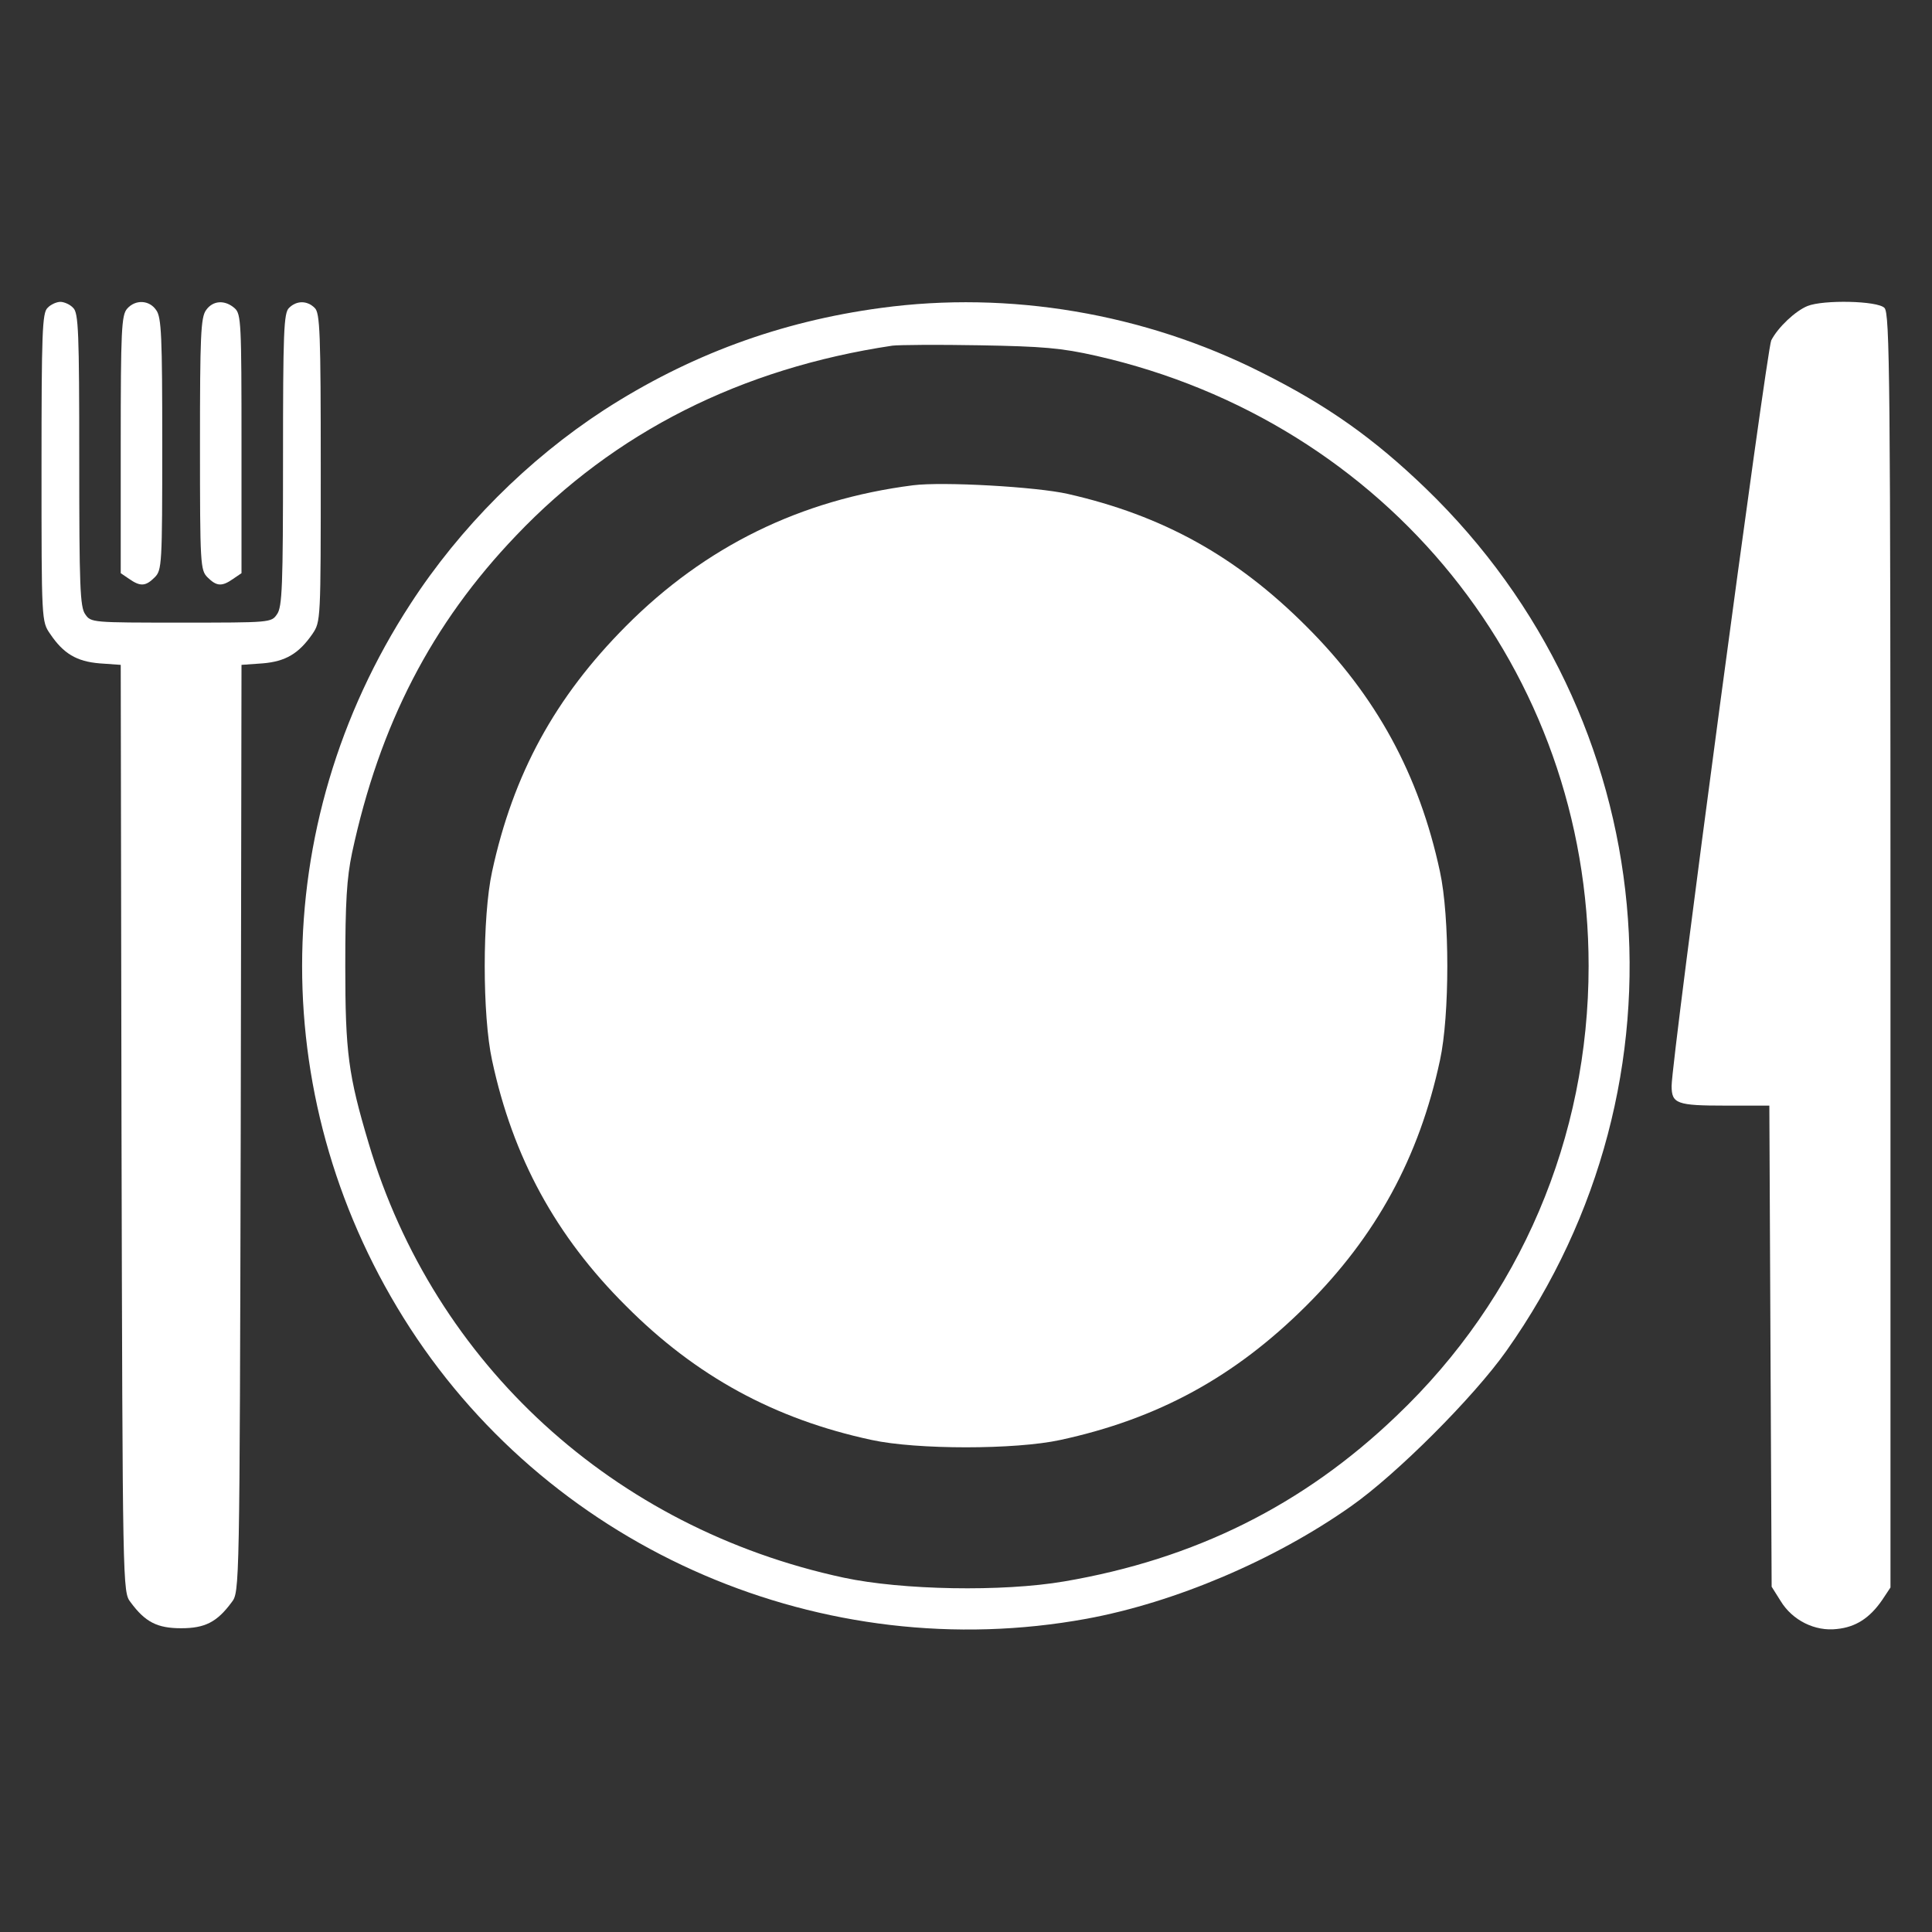
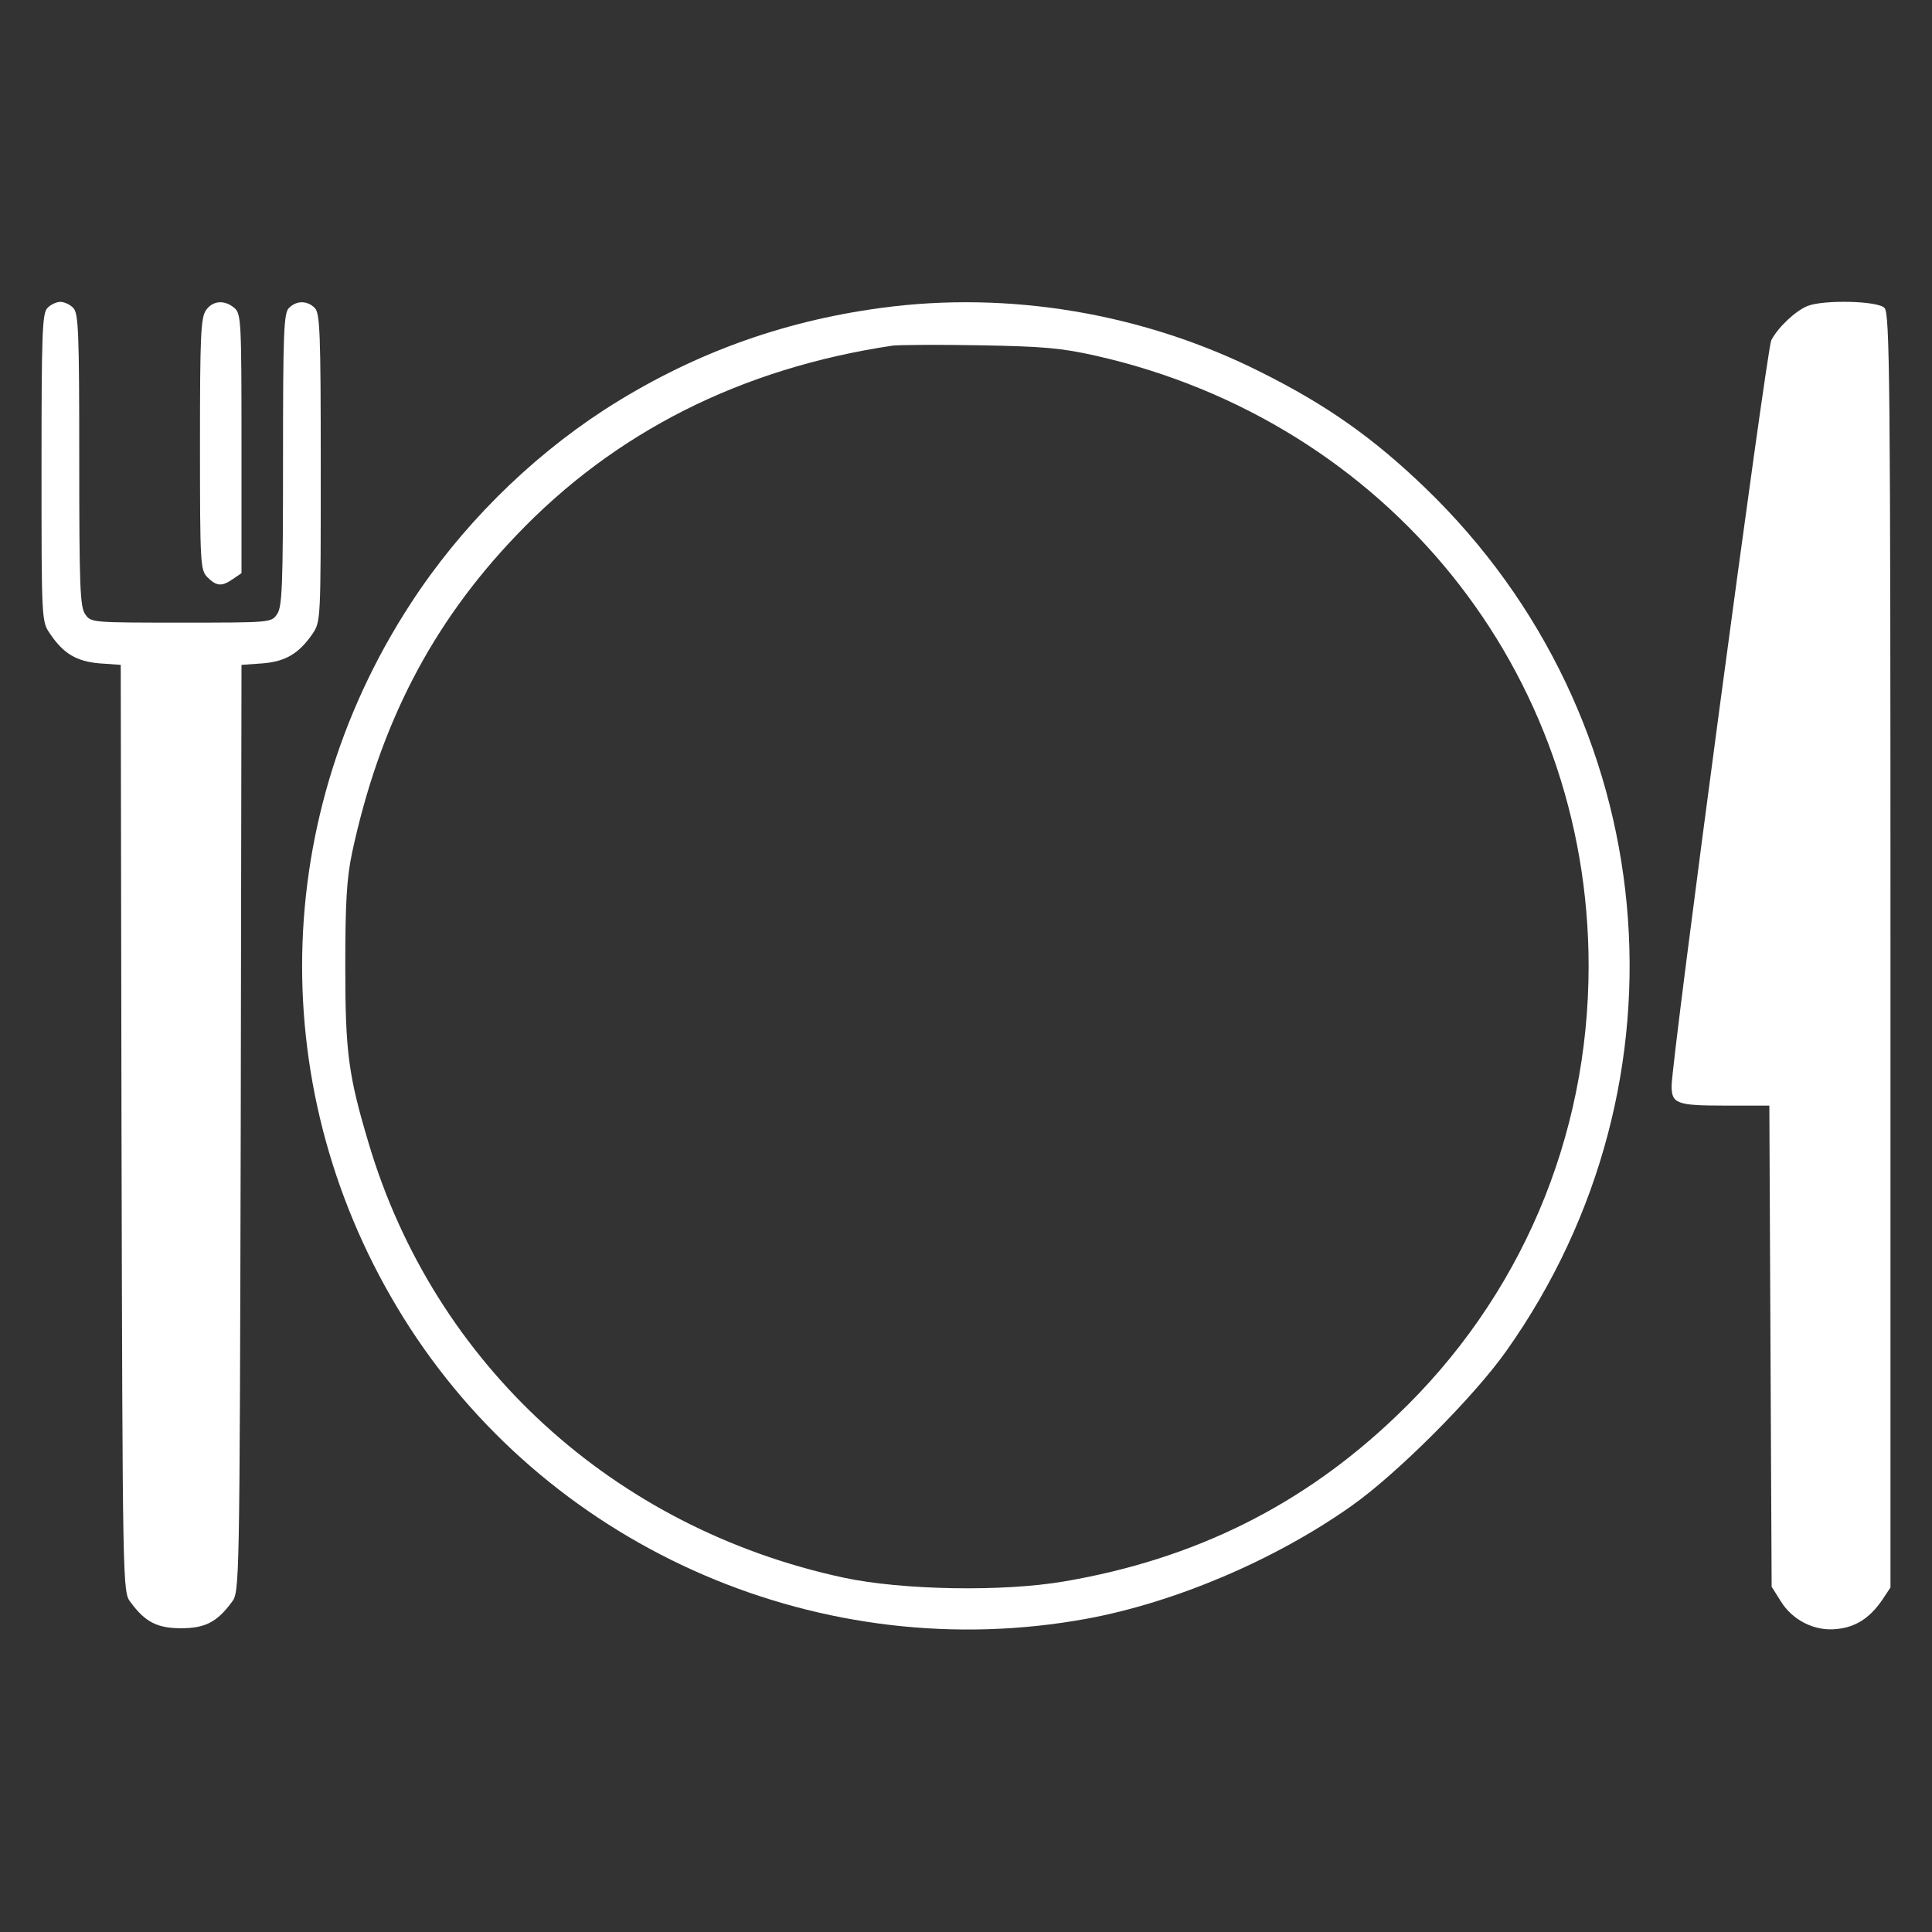
<svg xmlns="http://www.w3.org/2000/svg" width="53" height="53" viewBox="0 0 53 53" fill="none">
  <rect x="0" y="0" width="53" height="53" fill="#333333" stroke="none" />
  <path d="M1.304 8.447C1.159 8.581 1.139 9.13 1.139 12.826C1.139 17.039 1.139 17.049 1.377 17.391C1.739 17.929 2.101 18.146 2.733 18.198L3.312 18.239L3.333 30.951C3.364 43.611 3.364 43.673 3.582 43.953C3.985 44.501 4.317 44.667 4.969 44.667C5.621 44.667 5.952 44.501 6.356 43.953C6.573 43.673 6.573 43.611 6.604 30.951L6.625 18.239L7.205 18.198C7.836 18.146 8.198 17.929 8.571 17.391C8.799 17.049 8.799 17.039 8.799 12.826C8.799 9.13 8.778 8.581 8.633 8.447C8.426 8.24 8.136 8.24 7.929 8.447C7.784 8.581 7.764 9.109 7.764 12.608C7.764 16.076 7.743 16.656 7.598 16.852C7.443 17.08 7.412 17.08 4.969 17.08C2.526 17.08 2.495 17.08 2.339 16.852C2.195 16.656 2.174 16.076 2.174 12.608C2.174 9.109 2.153 8.581 2.008 8.447C1.925 8.354 1.76 8.281 1.656 8.281C1.553 8.281 1.387 8.354 1.304 8.447Z" fill="white" />
-   <path d="M3.488 8.468C3.333 8.644 3.312 9.047 3.312 12.194V15.724L3.54 15.879C3.851 16.097 3.996 16.086 4.244 15.838C4.441 15.641 4.451 15.496 4.451 12.184C4.451 9.234 4.43 8.706 4.286 8.509C4.099 8.229 3.716 8.209 3.488 8.468Z" fill="white" />
  <path d="M5.652 8.509C5.507 8.706 5.486 9.234 5.486 12.184C5.486 15.496 5.497 15.641 5.693 15.838C5.942 16.086 6.087 16.097 6.397 15.879L6.625 15.724V12.173C6.625 8.871 6.615 8.613 6.439 8.457C6.17 8.219 5.838 8.24 5.652 8.509Z" fill="white" />
  <path d="M24.171 8.447C21.397 8.82 18.902 9.741 16.563 11.252C14.482 12.608 12.619 14.472 11.263 16.562C7.298 22.649 7.298 30.34 11.252 36.438C15.227 42.555 22.598 45.723 29.802 44.408C32.225 43.963 34.958 42.804 37.059 41.323C38.312 40.444 40.423 38.332 41.324 37.059C46.562 29.657 45.63 19.689 39.109 13.395C37.68 12.018 36.407 11.118 34.606 10.217C31.386 8.592 27.68 7.971 24.171 8.447ZM30.072 9.761C38.063 11.573 43.58 18.405 43.58 26.5C43.58 31.21 41.707 35.609 38.312 38.839C35.755 41.292 32.773 42.773 29.192 43.383C27.494 43.673 24.741 43.621 23.146 43.28C16.832 41.924 11.915 37.421 10.114 31.365C9.555 29.492 9.472 28.87 9.472 26.5C9.472 24.74 9.513 24.088 9.658 23.395C10.414 19.875 11.843 17.111 14.161 14.689C16.863 11.852 20.331 10.103 24.482 9.482C24.658 9.461 25.724 9.451 26.863 9.472C28.612 9.503 29.109 9.544 30.072 9.761Z" fill="white" />
-   <path d="M25.051 13.312C21.966 13.705 19.347 14.989 17.174 17.173C15.227 19.13 14.078 21.231 13.499 23.912C13.23 25.144 13.23 27.856 13.499 29.088C14.068 31.748 15.248 33.912 17.174 35.827C19.089 37.752 21.252 38.932 23.912 39.502C25.144 39.771 27.856 39.771 29.088 39.502C31.769 38.922 33.871 37.773 35.827 35.827C37.752 33.912 38.932 31.748 39.502 29.088C39.771 27.856 39.771 25.144 39.502 23.912C38.932 21.252 37.752 19.088 35.827 17.173C33.912 15.258 31.893 14.14 29.295 13.55C28.436 13.354 25.869 13.209 25.051 13.312Z" fill="white" />
  <path d="M49.584 8.395C49.253 8.53 48.777 8.975 48.59 9.337C48.466 9.586 45.857 29.067 45.857 29.792C45.857 30.278 46.002 30.33 47.327 30.33H48.538L48.569 36.924L48.601 43.528L48.849 43.922C49.17 44.45 49.791 44.76 50.391 44.688C50.909 44.636 51.292 44.388 51.634 43.891L51.861 43.549V26.076C51.861 10.331 51.841 8.592 51.696 8.447C51.509 8.25 50.019 8.219 49.584 8.395Z" fill="white" />
</svg>